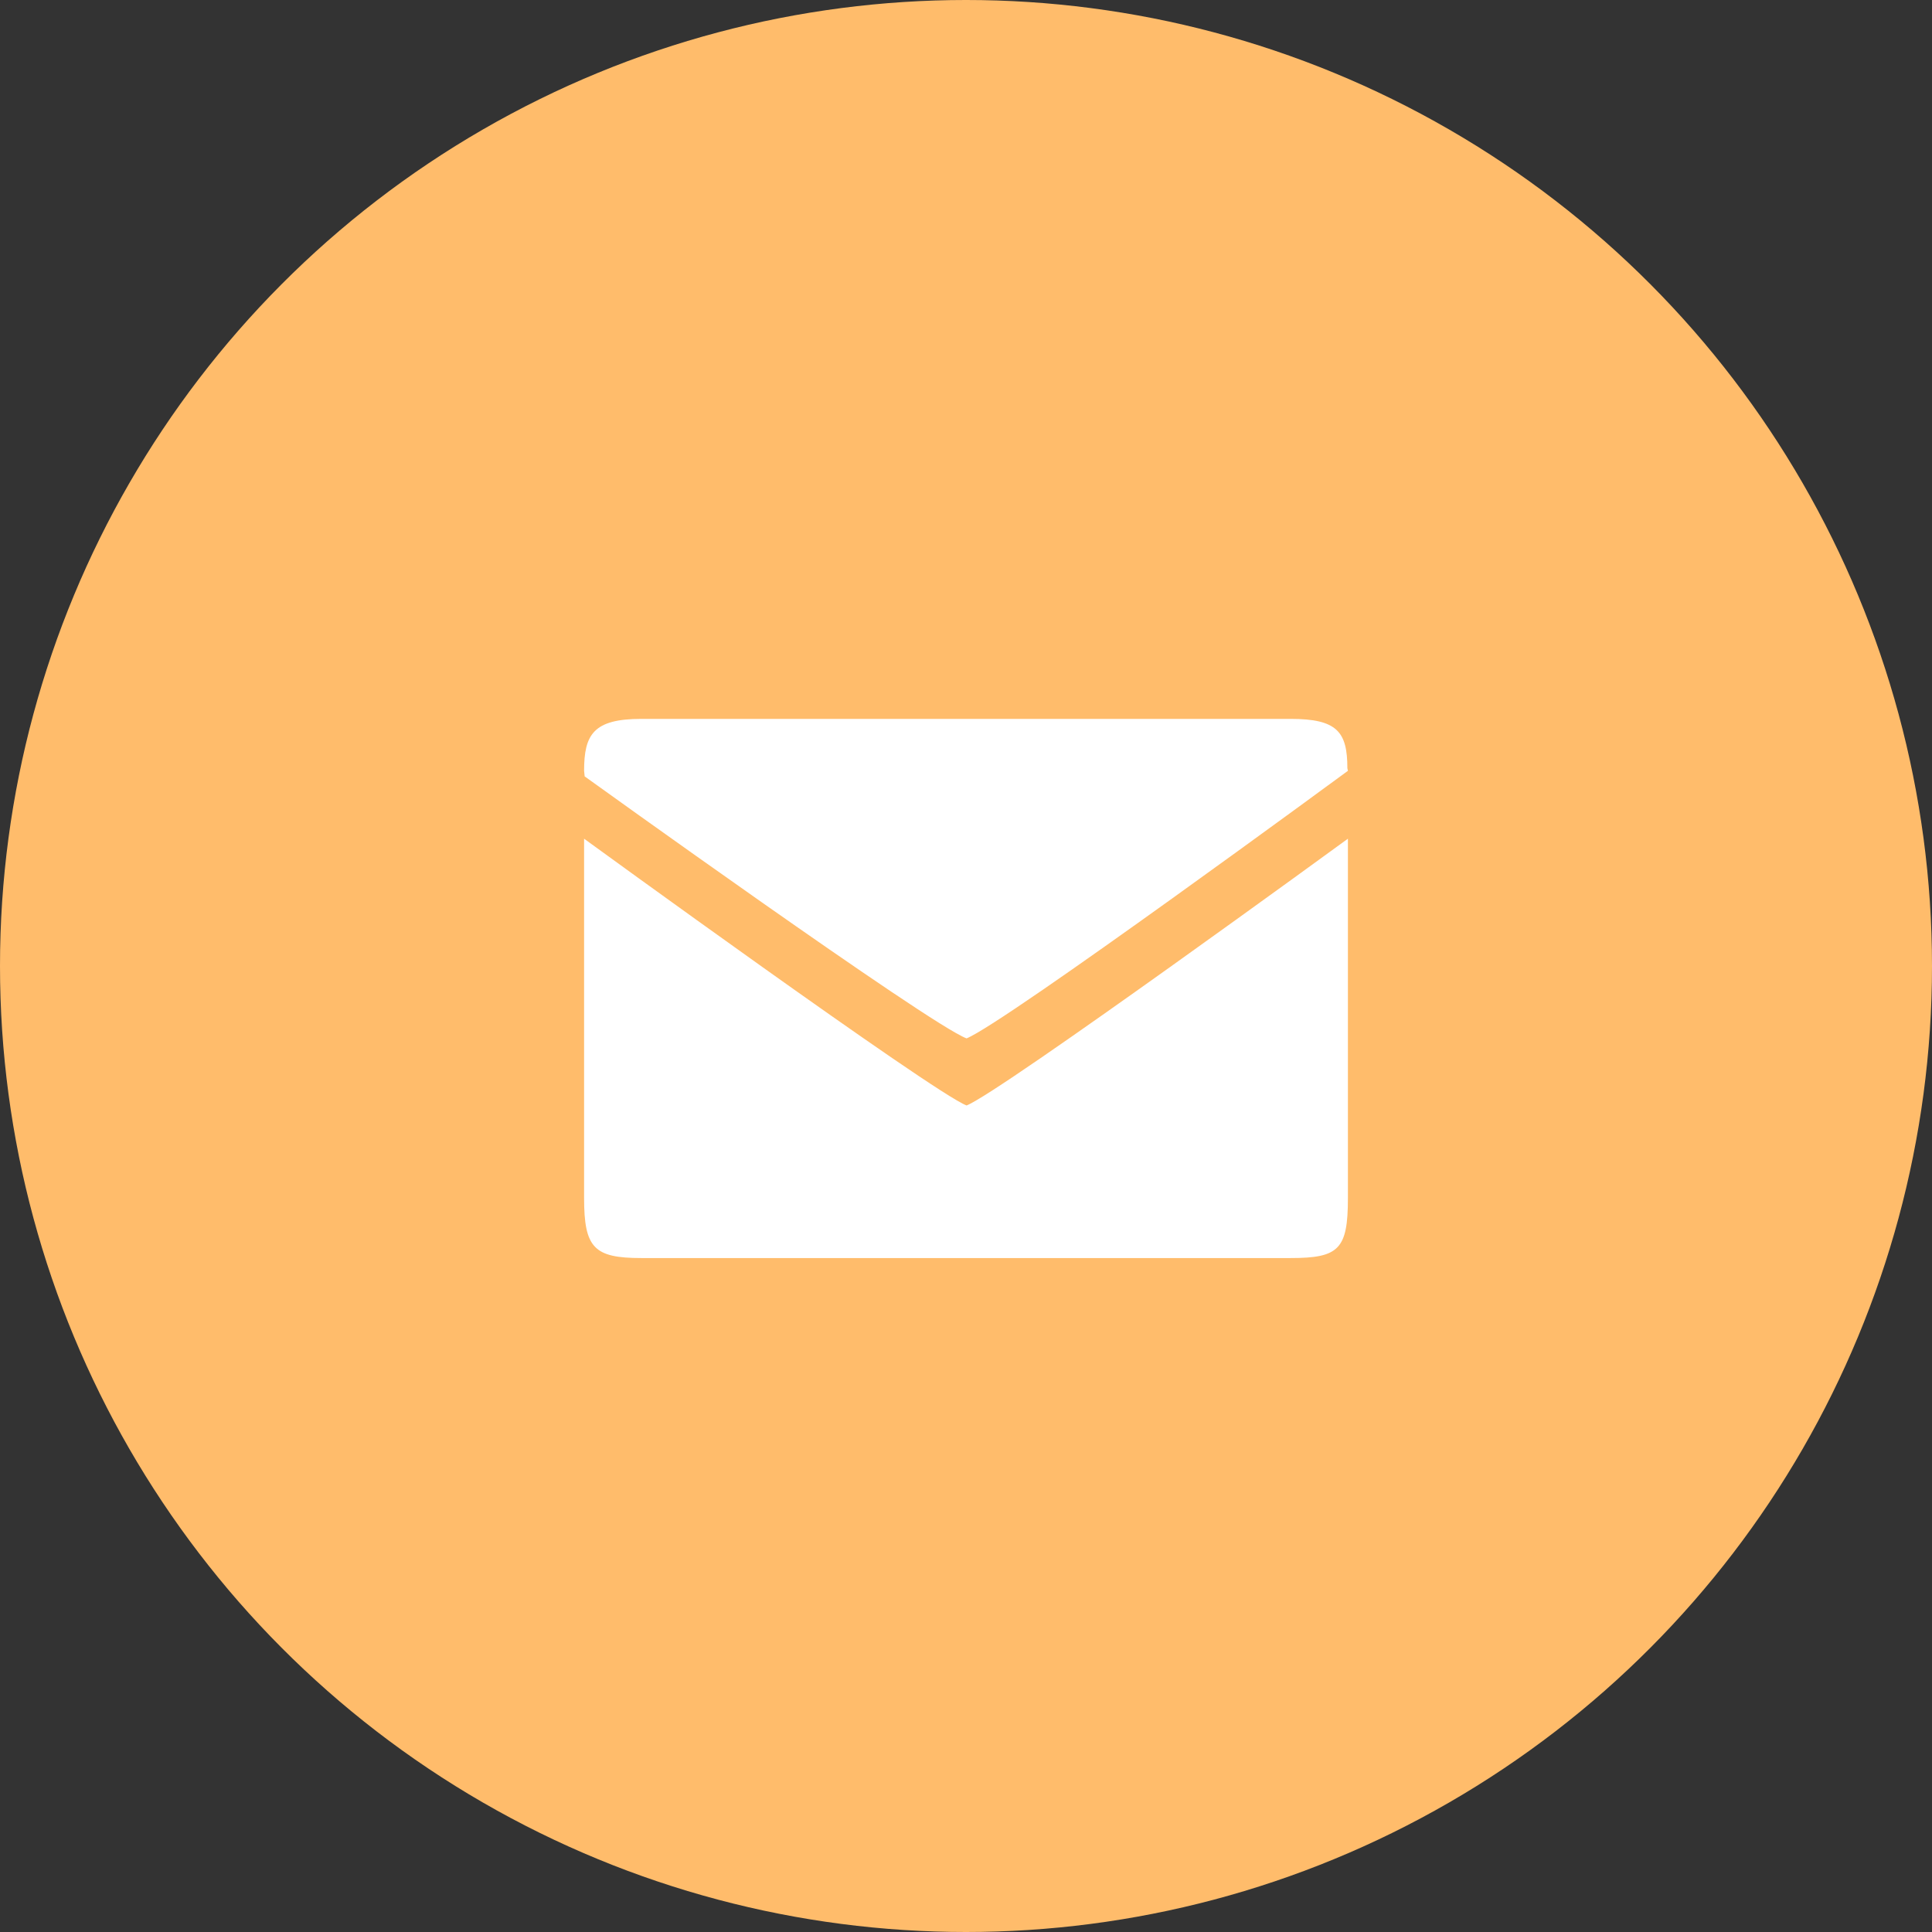
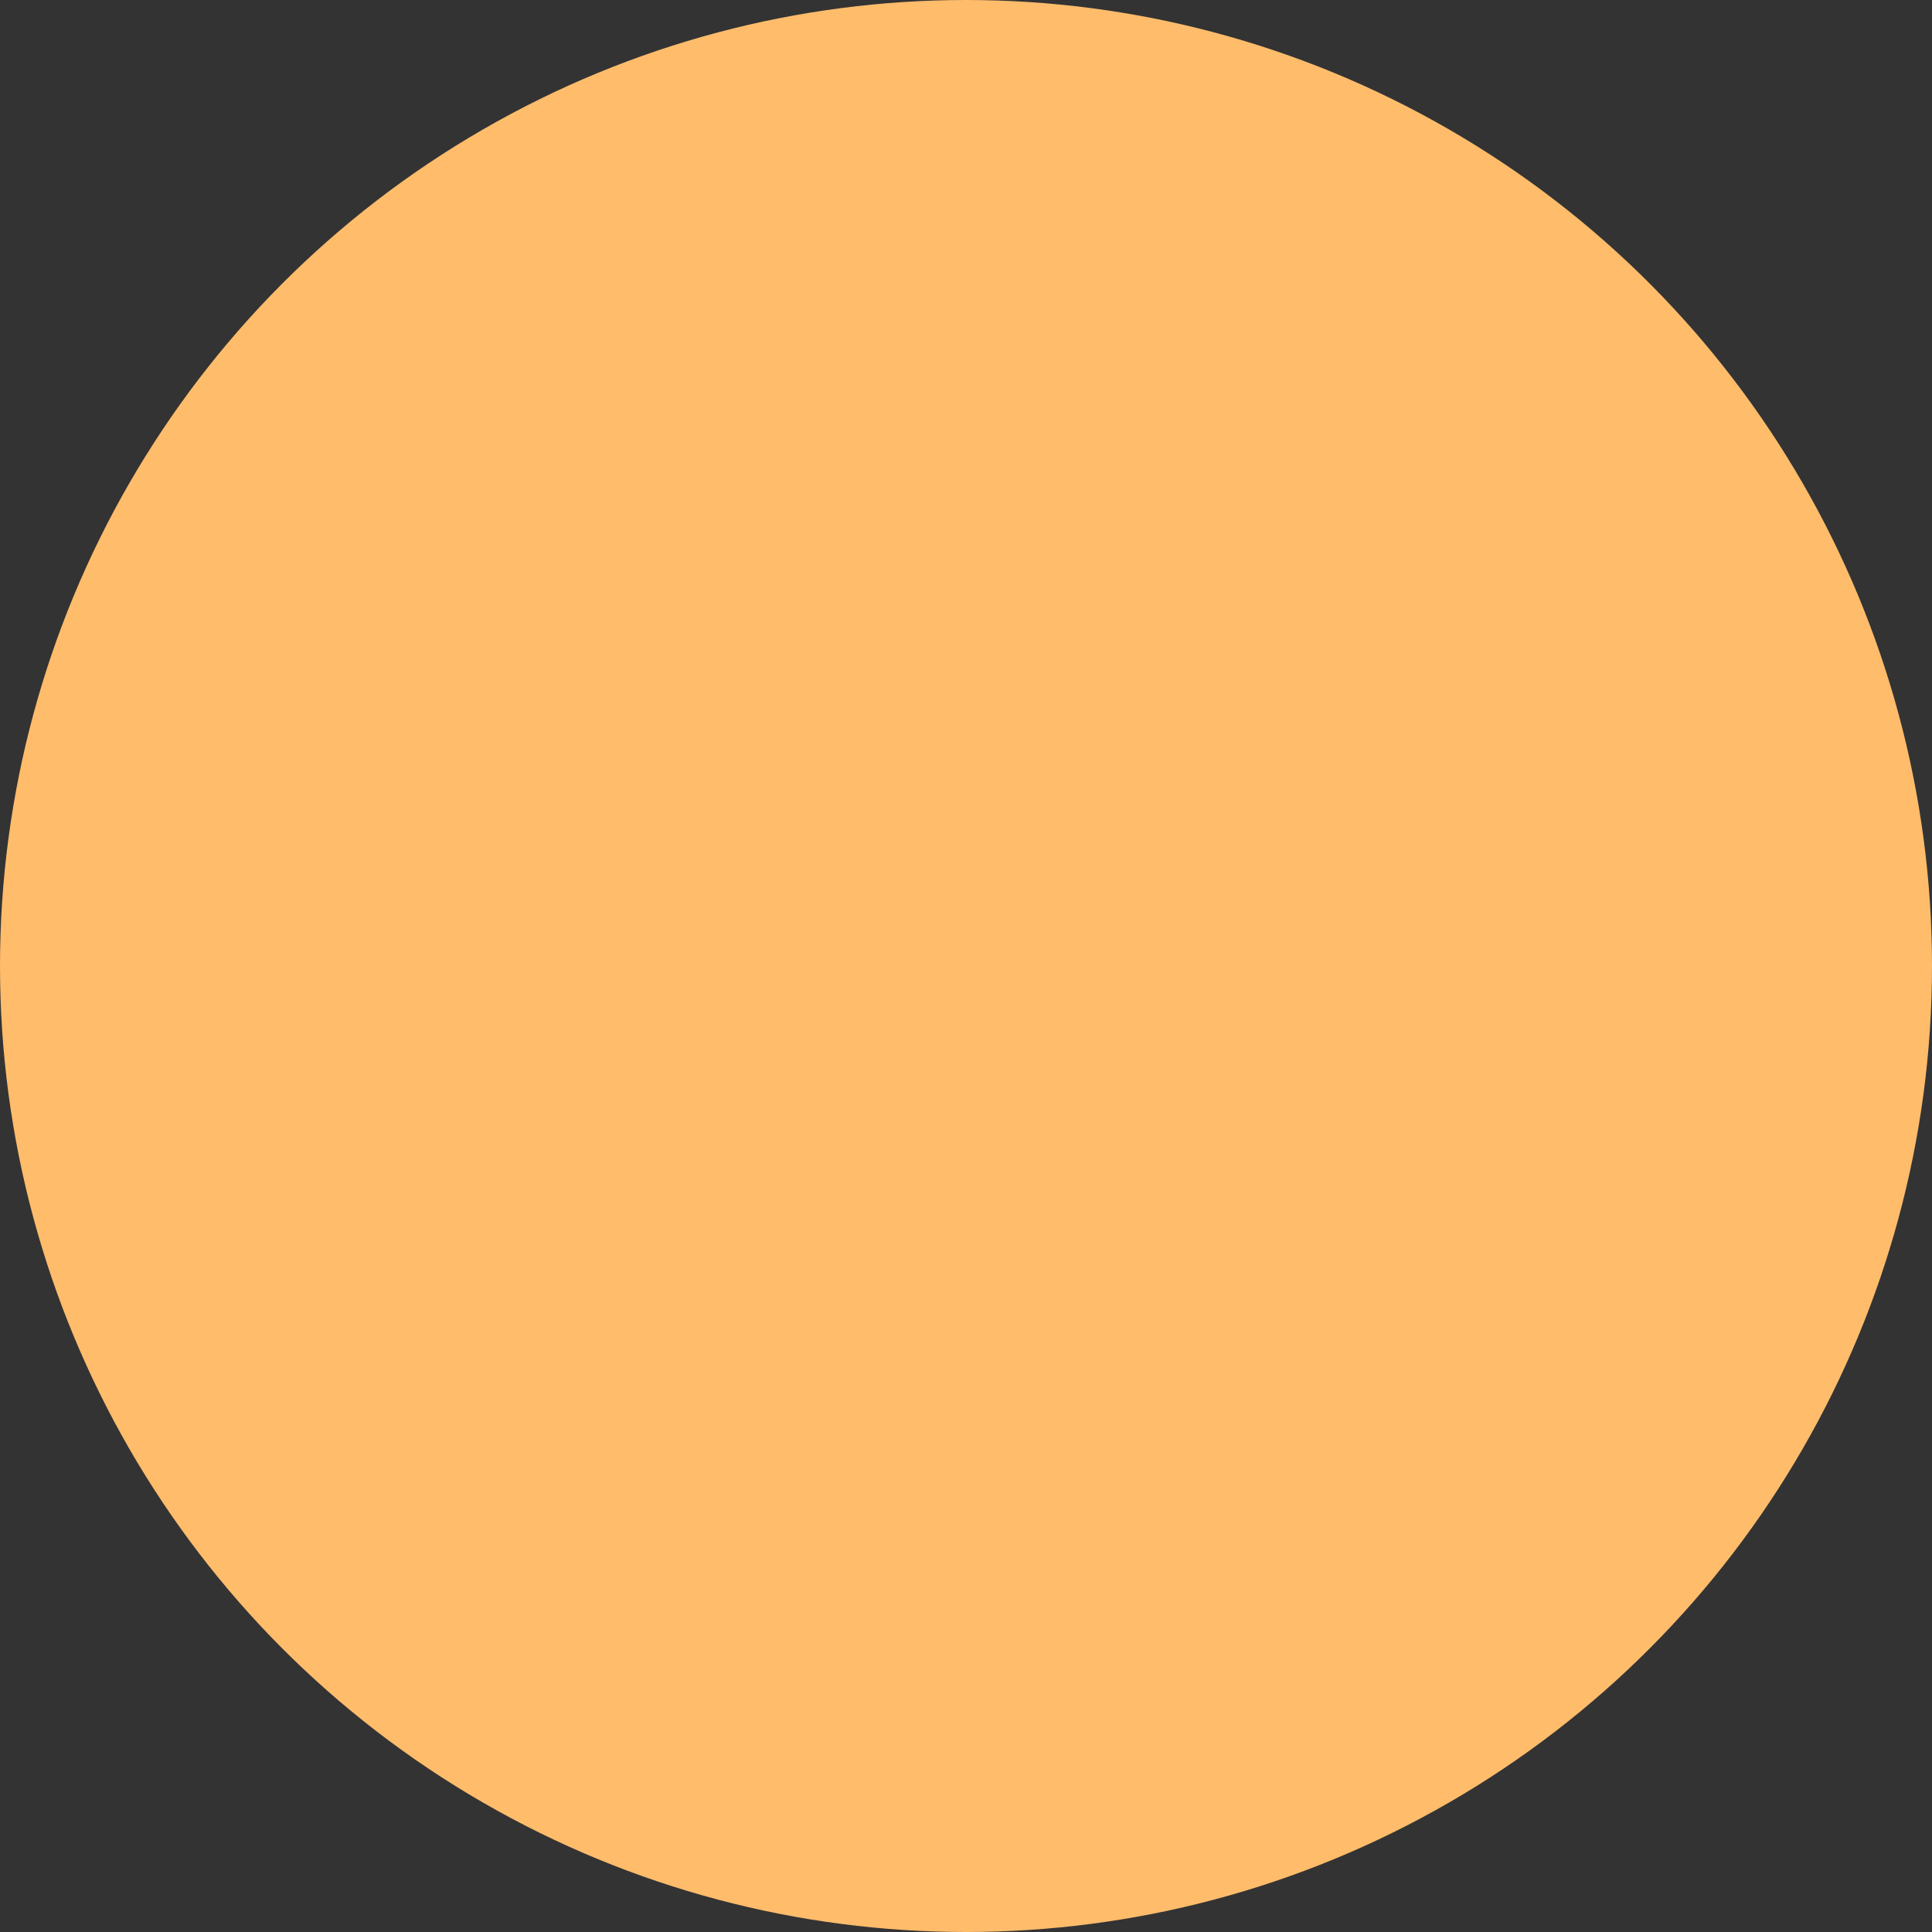
<svg xmlns="http://www.w3.org/2000/svg" width="43" height="43" viewBox="0 0 43 43" fill="none">
  <rect x="0" y="0" width="43" height="43" fill="#333333" stroke="none" />
  <circle cx="21.5" cy="21.5" r="21.5" fill="#FFBC6B" />
-   <path d="M30 26.667V18.667C30 18.667 22.265 24.311 21.513 24.604C20.773 24.324 13 18.667 13 18.667V26.667C13 27.778 13.225 28 14.275 28H28.725C29.8 28 30 27.805 30 26.667ZM29.988 17.098C29.988 16.289 29.762 16 28.725 16H14.275C13.208 16 13 16.347 13 17.156L13.013 17.28C13.013 17.28 20.692 22.809 21.513 23.111C22.38 22.76 30 17.156 30 17.156L29.988 17.098Z" fill="white" />
</svg>